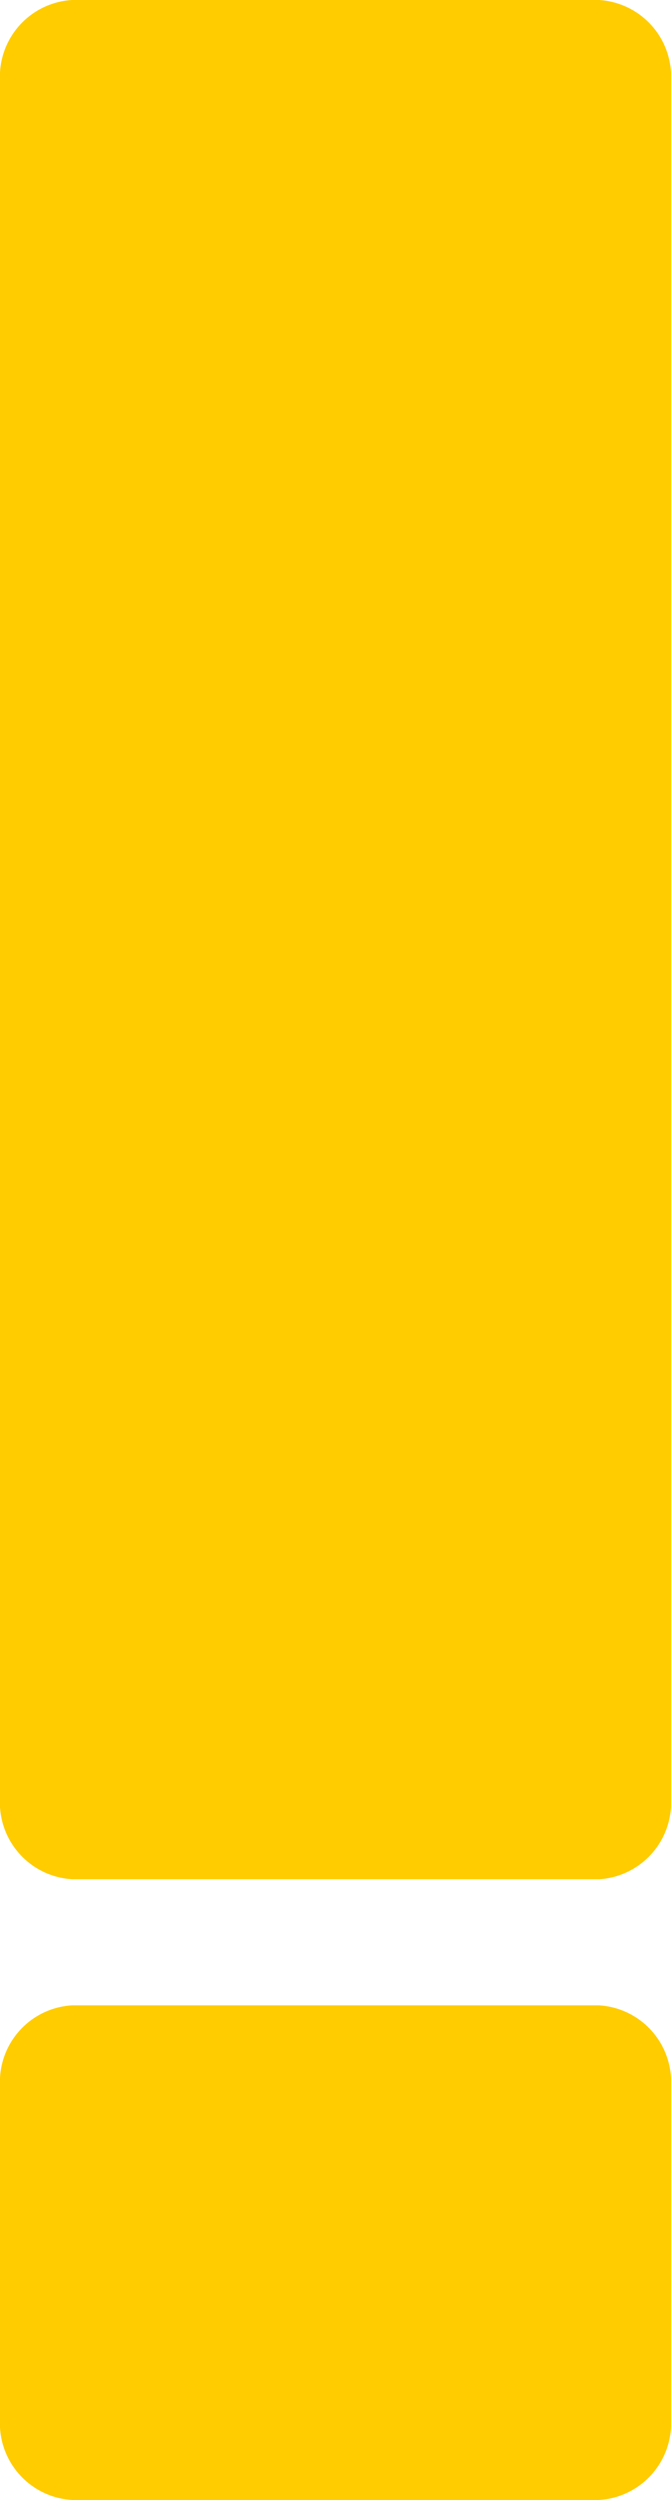
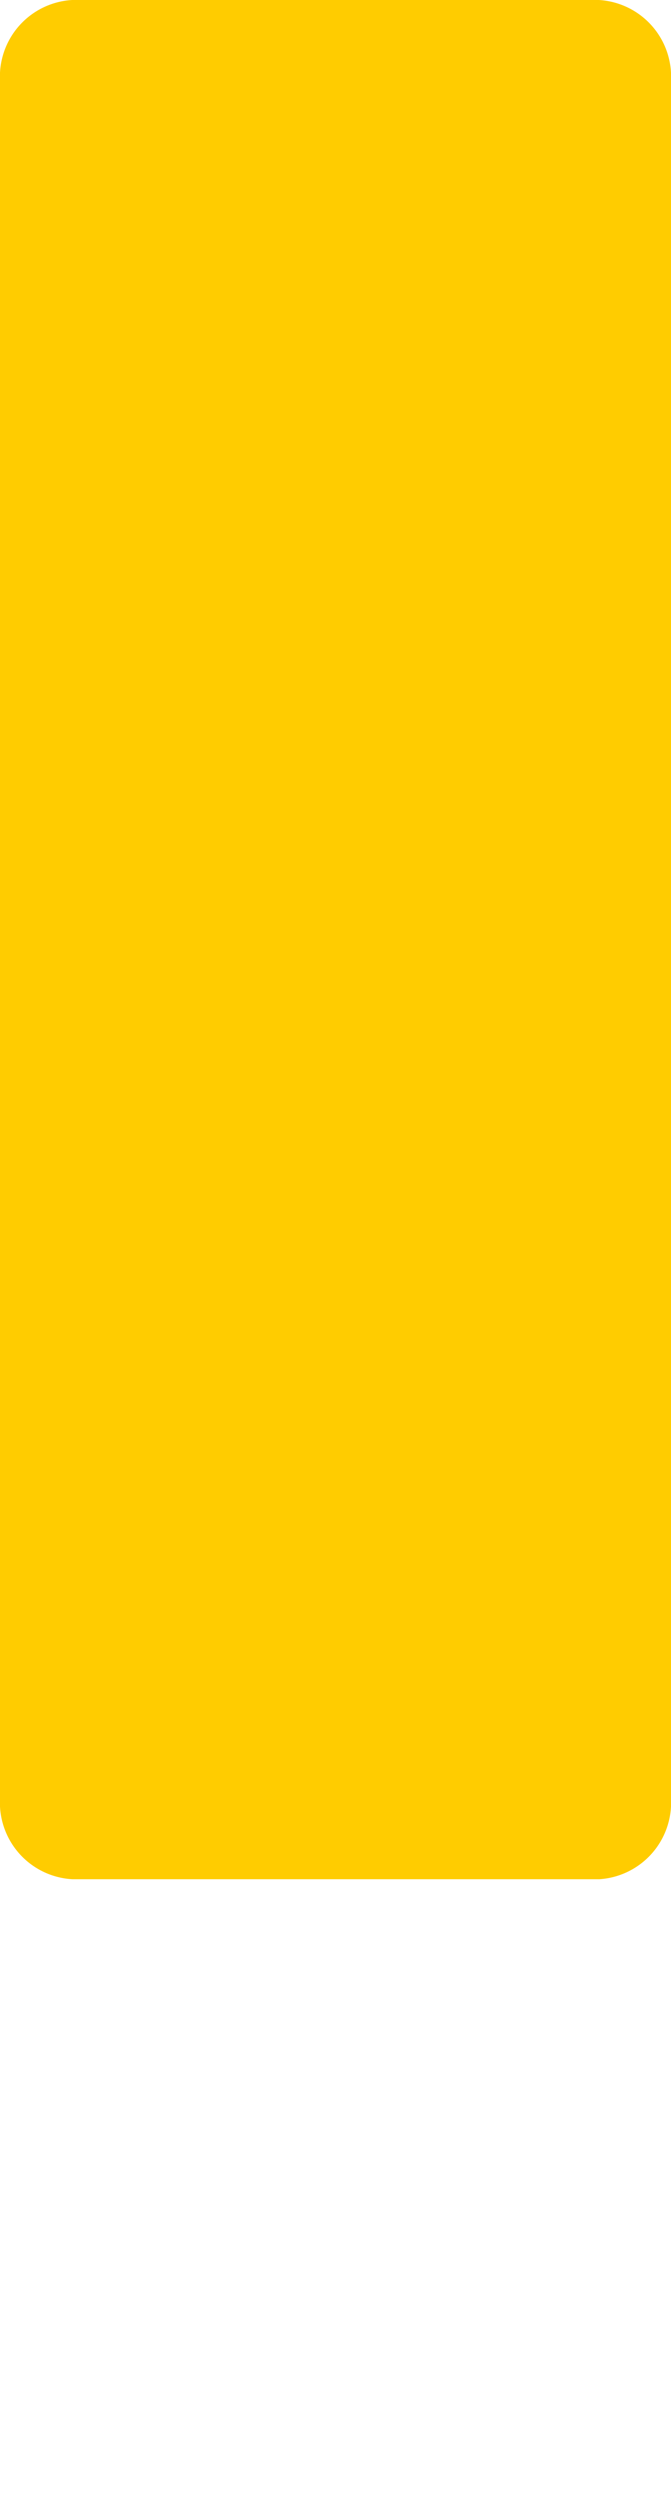
<svg xmlns="http://www.w3.org/2000/svg" viewBox="0 0 14.998 55.798">
-   <path id="Path_90" data-name="Path 90" d="M7.62,6.284H-4.15a1.714,1.714,0,0,1-1.614-1.8v-7.44a1.713,1.713,0,0,1,1.614-1.8H7.62a1.713,1.713,0,0,1,1.614,1.8v7.44a1.714,1.714,0,0,1-1.614,1.8" transform="translate(5.764 49.514)" fill="#fc0" />
  <path id="Path_91" data-name="Path 91" d="M7.62,23.88H-4.15a1.714,1.714,0,0,1-1.614-1.8V-16.263a1.714,1.714,0,0,1,1.614-1.8H7.62a1.714,1.714,0,0,1,1.614,1.8V22.081a1.714,1.714,0,0,1-1.614,1.8" transform="translate(5.764 18.063)" fill="#fc0" />
</svg>